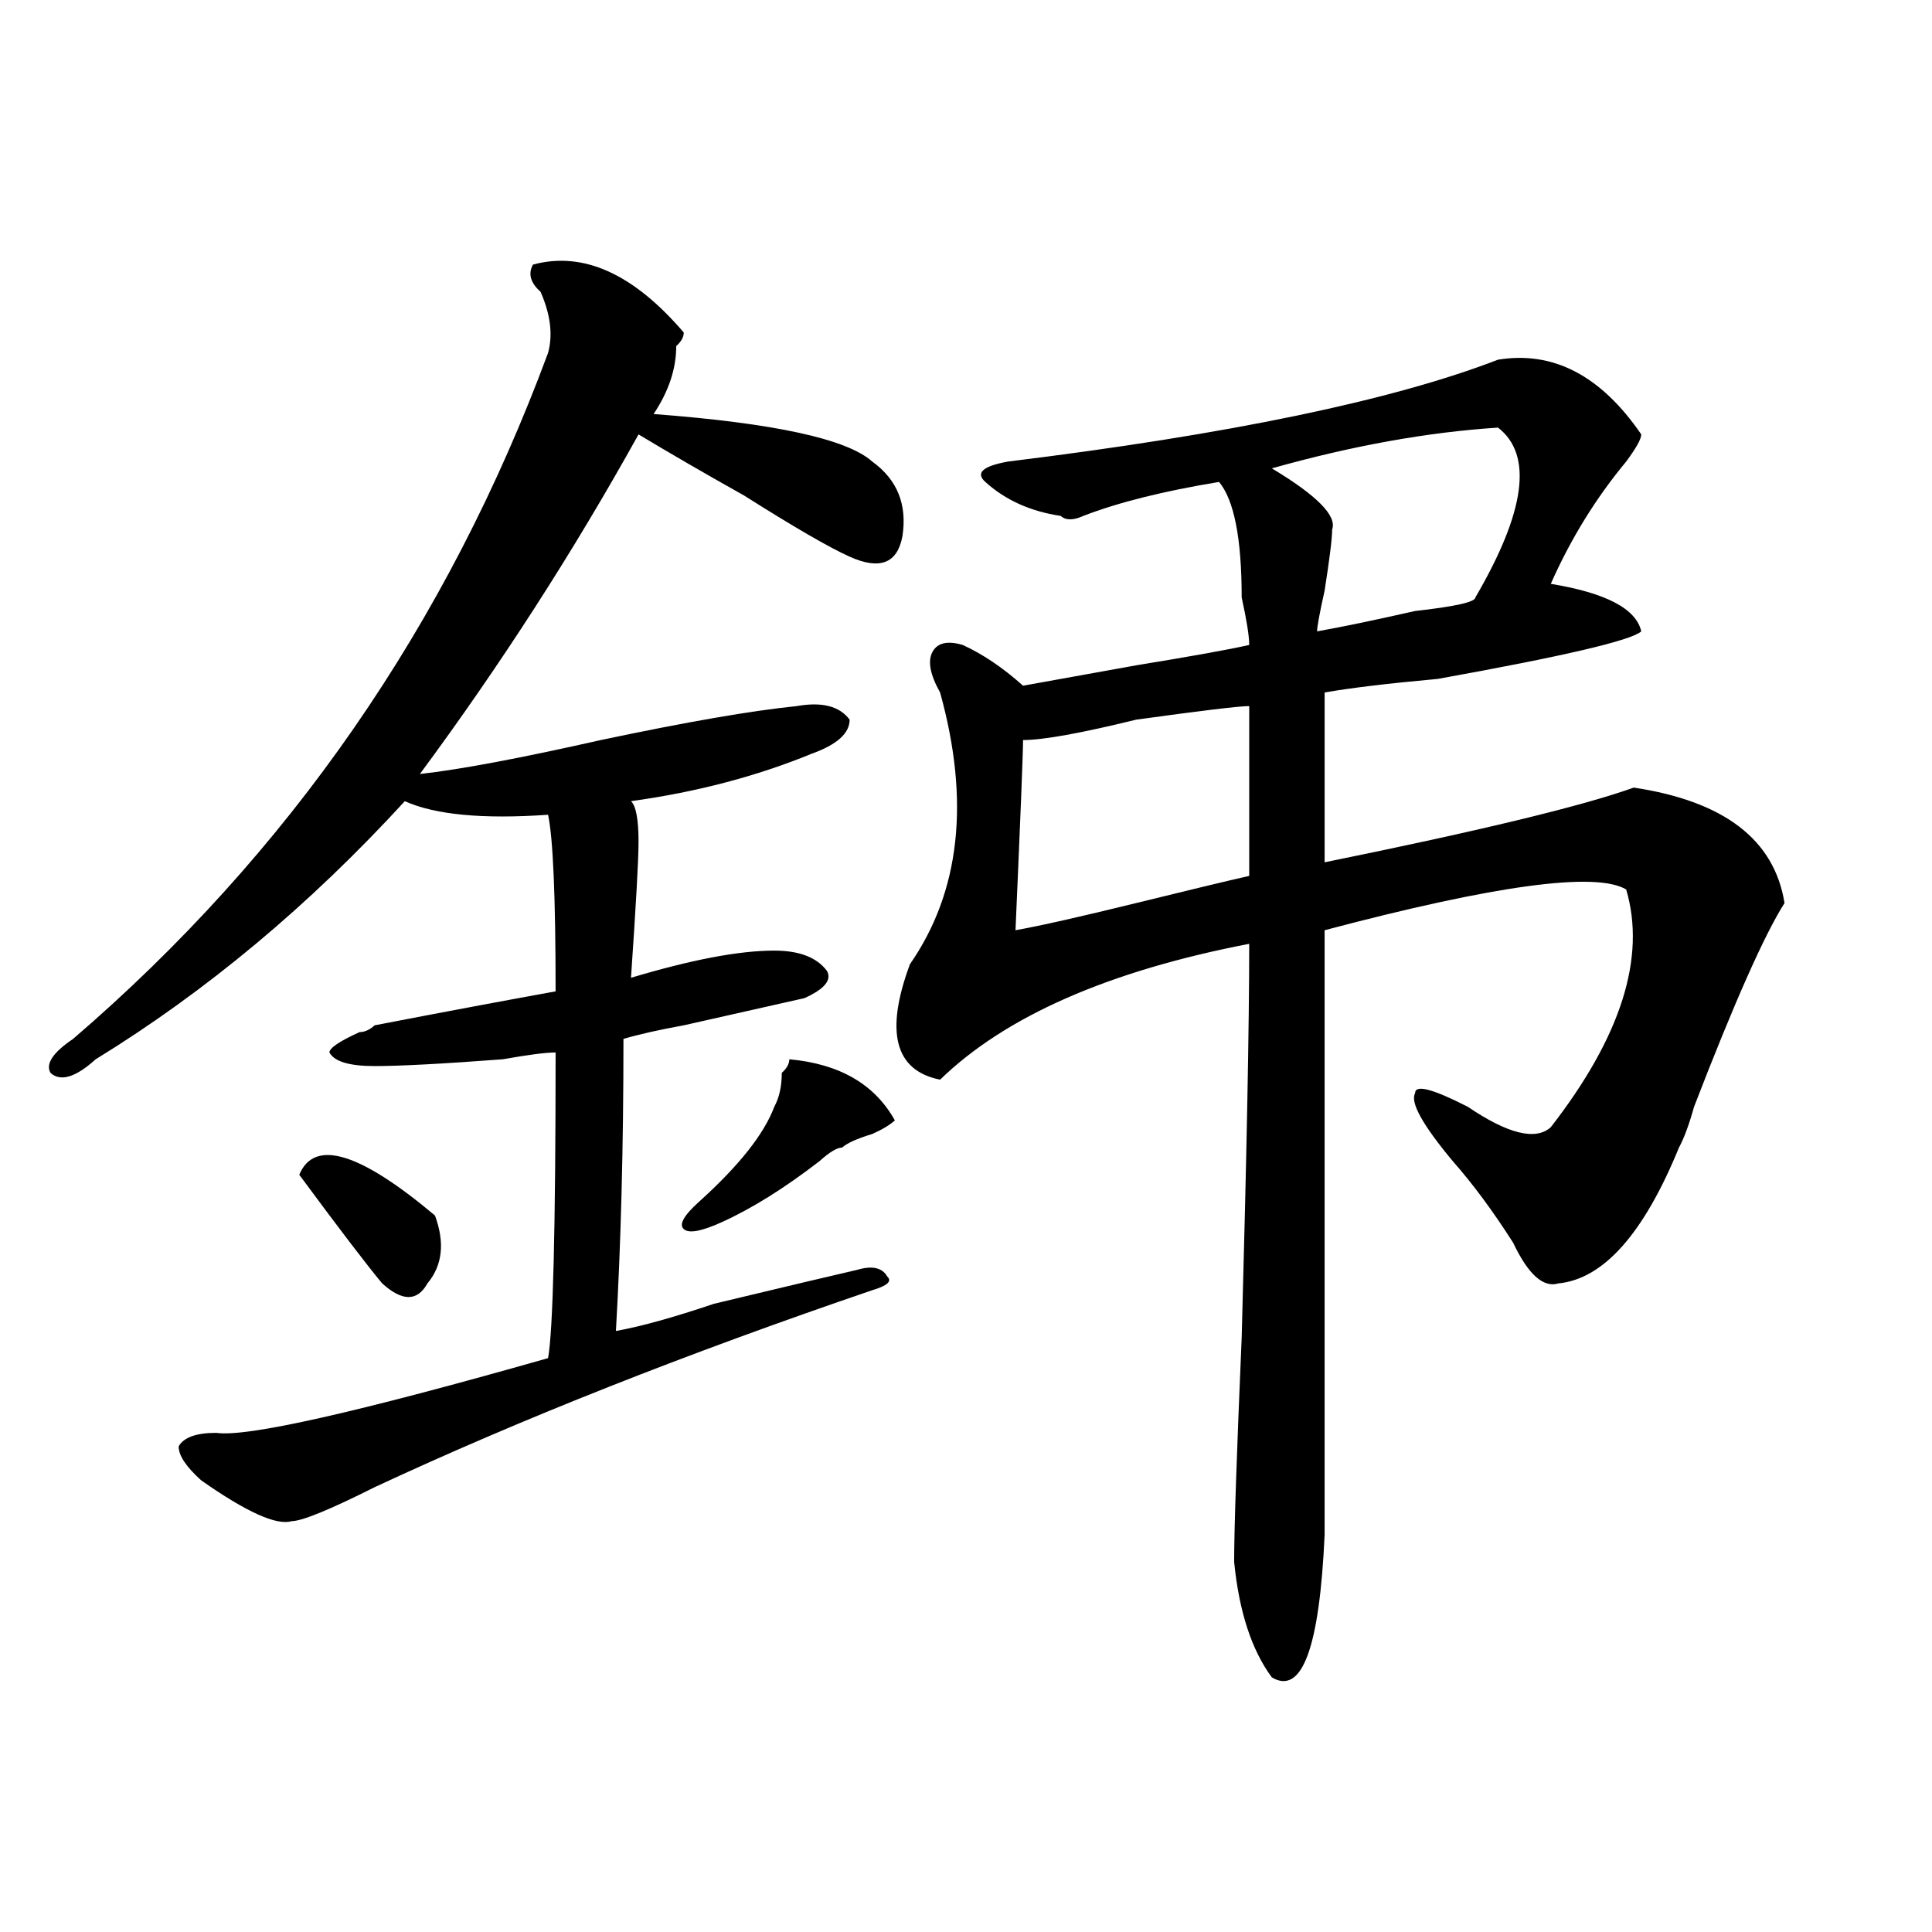
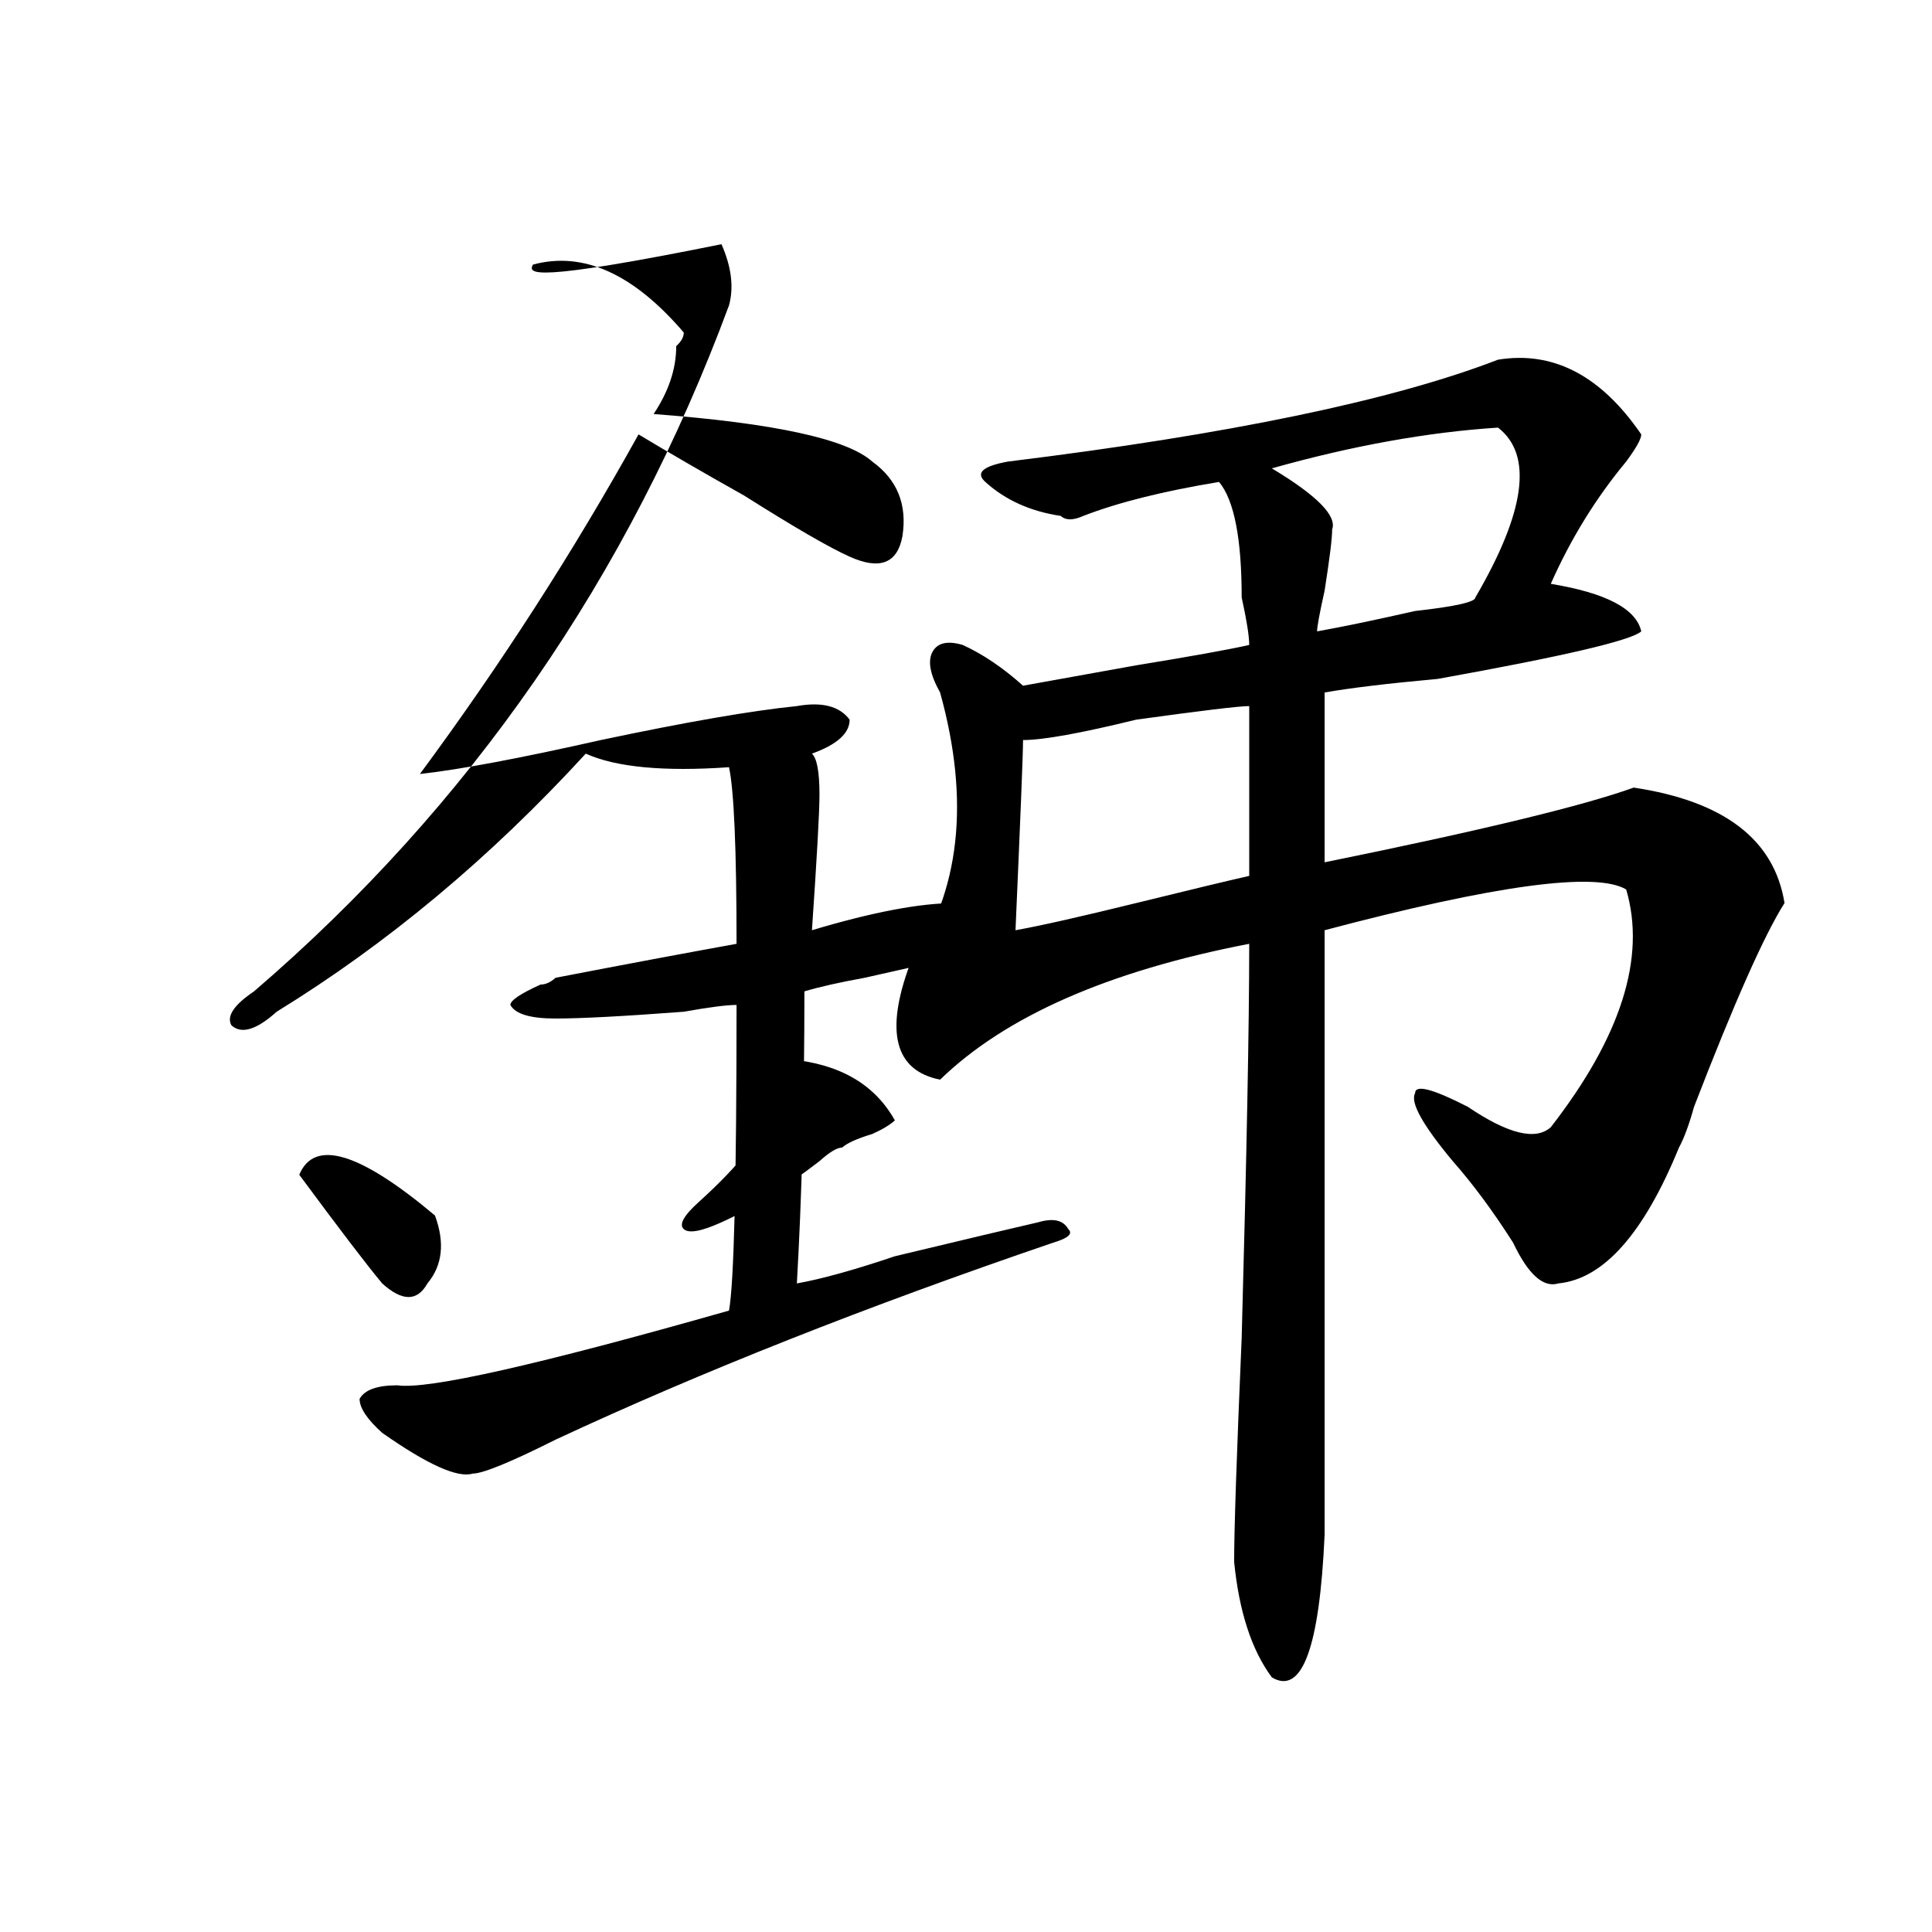
<svg xmlns="http://www.w3.org/2000/svg" version="1.1" id="图层_1" x="0px" y="0px" width="1000px" height="1000px" viewBox="0 0 1000 1000" enable-background="new 0 0 1000 1000" xml:space="preserve">
-   <path d="M275.871,136.953c25.975-7.031,52.011,4.724,78.047,35.156c0,2.362-1.342,4.724-3.902,7.031  c0,11.755-3.902,23.456-11.707,35.156c62.438,4.724,100.119,12.909,113.168,24.609c12.987,9.394,18.17,22.302,15.609,38.672  c-2.622,14.063-11.707,17.578-27.316,10.547c-10.427-4.669-28.658-15.216-54.633-31.641c-20.854-11.7-39.023-22.247-54.633-31.641  c-33.841,60.974-71.584,119.531-113.168,175.781c20.792-2.308,52.011-8.185,93.656-17.578  c44.206-9.339,78.047-15.216,101.461-17.578c12.987-2.308,22.072,0,27.316,7.031c0,7.031-6.524,12.909-19.512,17.578  c-28.658,11.755-59.877,19.94-93.656,24.609c2.561,2.362,3.902,9.394,3.902,21.094c0,9.394-1.342,32.849-3.902,70.313  c31.219-9.339,55.913-14.063,74.145-14.063c12.987,0,22.072,3.516,27.316,10.547c2.561,4.724-1.342,9.394-11.707,14.063  c-10.427,2.362-31.219,7.031-62.438,14.063c-13.049,2.362-23.414,4.724-31.219,7.031c0,56.25-1.342,106.677-3.902,151.172  c12.987-2.308,29.877-7.031,50.73-14.063c39.023-9.339,63.718-15.216,74.145-17.578c7.805-2.308,12.987-1.153,15.609,3.516  c2.561,2.362,0,4.724-7.805,7.031c-96.278,32.849-182.13,66.797-257.555,101.953c-23.414,11.755-37.743,17.578-42.926,17.578  c-7.805,2.362-23.414-4.669-46.828-21.094c-7.805-7.031-11.707-12.854-11.707-17.578c2.561-4.669,9.085-7.031,19.512-7.031  c15.609,2.362,72.803-10.547,171.703-38.672c2.561-14.063,3.902-66.797,3.902-158.203c-5.244,0-14.329,1.208-27.316,3.516  c-31.219,2.362-53.353,3.516-66.34,3.516c-13.049,0-20.854-2.308-23.414-7.031c0-2.308,5.183-5.823,15.609-10.547  c2.561,0,5.183-1.153,7.805-3.516c36.401-7.031,67.62-12.854,93.656-17.578c0-49.219-1.342-79.651-3.902-91.406  c-33.841,2.362-58.535,0-74.145-7.031c-49.45,53.942-102.803,98.438-159.996,133.594c-10.427,9.394-18.231,11.755-23.414,7.031  c-2.622-4.669,1.28-10.547,11.707-17.578c111.826-96.075,193.775-214.453,245.848-355.078c2.561-9.339,1.28-19.886-3.902-31.641  C274.529,146.347,273.249,141.677,275.871,136.953z M154.898,608.047c7.805-18.731,31.219-11.7,70.242,21.094  c5.183,14.063,3.902,25.817-3.902,35.156c-5.244,9.394-13.049,9.394-23.414,0C190.02,654.958,175.69,636.172,154.898,608.047z   M408.551,548.281c25.975,2.362,44.206,12.909,54.633,31.641c-2.622,2.362-6.524,4.724-11.707,7.031  c-7.805,2.362-13.049,4.724-15.609,7.031c-2.622,0-6.524,2.362-11.707,7.031c-18.231,14.063-35.121,24.609-50.73,31.641  c-10.427,4.724-16.951,5.878-19.512,3.516c-2.622-2.308,0-7.031,7.805-14.063c20.792-18.731,33.779-35.156,39.023-49.219  c2.561-4.669,3.902-10.547,3.902-17.578C407.209,553.005,408.551,550.644,408.551,548.281z M521.719,238.906  c114.448-14.063,199.02-31.641,253.652-52.734c28.597-4.669,53.291,8.239,74.145,38.672c0,2.362-2.622,7.031-7.805,14.063  c-15.609,18.786-28.658,39.88-39.023,63.281c28.597,4.724,44.206,12.909,46.828,24.609c-5.244,4.724-40.365,12.909-105.363,24.609  c-26.036,2.362-45.548,4.724-58.535,7.031v87.891c80.607-16.37,133.96-29.278,159.996-38.672  c46.828,7.031,72.803,26.972,78.047,59.766c-10.427,16.425-26.036,51.581-46.828,105.469c-2.622,9.394-5.244,16.425-7.805,21.094  c-18.231,44.55-39.023,68.005-62.438,70.313c-7.805,2.362-15.609-4.669-23.414-21.094c-10.427-16.37-20.854-30.433-31.219-42.188  c-15.609-18.731-22.134-30.433-19.512-35.156c0-4.669,9.085-2.308,27.316,7.031c20.792,14.063,35.121,17.578,42.926,10.547  c36.401-46.856,49.389-87.891,39.023-123.047c-15.609-9.339-67.682-2.308-156.094,21.094c0,138.317,0,242.578,0,312.891  c-2.622,58.557-11.707,83.166-27.316,73.828c-10.427-14.063-16.951-34.003-19.512-59.766c0-16.37,1.28-55.042,3.902-116.016  c2.561-93.714,3.902-161.719,3.902-203.906c-72.864,14.063-126.217,37.519-159.996,70.313  c-23.414-4.669-28.658-24.609-15.609-59.766c25.975-37.464,31.219-84.375,15.609-140.625c-5.244-9.339-6.524-16.37-3.902-21.094  c2.561-4.669,7.805-5.823,15.609-3.516c10.365,4.724,20.792,11.755,31.219,21.094c12.987-2.308,32.499-5.823,58.535-10.547  c28.597-4.669,48.108-8.185,58.535-10.547c0-4.669-1.342-12.854-3.902-24.609c0-30.433-3.902-50.372-11.707-59.766  c-28.658,4.724-52.072,10.547-70.242,17.578c-5.244,2.362-9.146,2.362-11.707,0c-15.609-2.308-28.658-8.185-39.023-17.578  C504.768,244.784,508.67,241.269,521.719,238.906z M646.594,365.469c-5.244,0-24.756,2.362-58.535,7.031  c-28.658,7.031-48.17,10.547-58.535,10.547c0,7.031-1.342,39.88-3.902,98.438c12.987-2.308,33.779-7.031,62.438-14.063  c28.597-7.031,48.108-11.7,58.535-14.063V365.469z M775.371,221.328c-36.463,2.362-75.486,9.394-117.07,21.094  c23.414,14.063,33.779,24.609,31.219,31.641c0,4.724-1.342,15.271-3.902,31.641c-2.622,11.755-3.902,18.786-3.902,21.094  c12.987-2.308,29.877-5.823,50.73-10.547c20.792-2.308,31.219-4.669,31.219-7.031C789.639,264.724,793.541,235.391,775.371,221.328z  " />
+   <path d="M275.871,136.953c25.975-7.031,52.011,4.724,78.047,35.156c0,2.362-1.342,4.724-3.902,7.031  c0,11.755-3.902,23.456-11.707,35.156c62.438,4.724,100.119,12.909,113.168,24.609c12.987,9.394,18.17,22.302,15.609,38.672  c-2.622,14.063-11.707,17.578-27.316,10.547c-10.427-4.669-28.658-15.216-54.633-31.641c-20.854-11.7-39.023-22.247-54.633-31.641  c-33.841,60.974-71.584,119.531-113.168,175.781c20.792-2.308,52.011-8.185,93.656-17.578  c44.206-9.339,78.047-15.216,101.461-17.578c12.987-2.308,22.072,0,27.316,7.031c0,7.031-6.524,12.909-19.512,17.578  c2.561,2.362,3.902,9.394,3.902,21.094c0,9.394-1.342,32.849-3.902,70.313  c31.219-9.339,55.913-14.063,74.145-14.063c12.987,0,22.072,3.516,27.316,10.547c2.561,4.724-1.342,9.394-11.707,14.063  c-10.427,2.362-31.219,7.031-62.438,14.063c-13.049,2.362-23.414,4.724-31.219,7.031c0,56.25-1.342,106.677-3.902,151.172  c12.987-2.308,29.877-7.031,50.73-14.063c39.023-9.339,63.718-15.216,74.145-17.578c7.805-2.308,12.987-1.153,15.609,3.516  c2.561,2.362,0,4.724-7.805,7.031c-96.278,32.849-182.13,66.797-257.555,101.953c-23.414,11.755-37.743,17.578-42.926,17.578  c-7.805,2.362-23.414-4.669-46.828-21.094c-7.805-7.031-11.707-12.854-11.707-17.578c2.561-4.669,9.085-7.031,19.512-7.031  c15.609,2.362,72.803-10.547,171.703-38.672c2.561-14.063,3.902-66.797,3.902-158.203c-5.244,0-14.329,1.208-27.316,3.516  c-31.219,2.362-53.353,3.516-66.34,3.516c-13.049,0-20.854-2.308-23.414-7.031c0-2.308,5.183-5.823,15.609-10.547  c2.561,0,5.183-1.153,7.805-3.516c36.401-7.031,67.62-12.854,93.656-17.578c0-49.219-1.342-79.651-3.902-91.406  c-33.841,2.362-58.535,0-74.145-7.031c-49.45,53.942-102.803,98.438-159.996,133.594c-10.427,9.394-18.231,11.755-23.414,7.031  c-2.622-4.669,1.28-10.547,11.707-17.578c111.826-96.075,193.775-214.453,245.848-355.078c2.561-9.339,1.28-19.886-3.902-31.641  C274.529,146.347,273.249,141.677,275.871,136.953z M154.898,608.047c7.805-18.731,31.219-11.7,70.242,21.094  c5.183,14.063,3.902,25.817-3.902,35.156c-5.244,9.394-13.049,9.394-23.414,0C190.02,654.958,175.69,636.172,154.898,608.047z   M408.551,548.281c25.975,2.362,44.206,12.909,54.633,31.641c-2.622,2.362-6.524,4.724-11.707,7.031  c-7.805,2.362-13.049,4.724-15.609,7.031c-2.622,0-6.524,2.362-11.707,7.031c-18.231,14.063-35.121,24.609-50.73,31.641  c-10.427,4.724-16.951,5.878-19.512,3.516c-2.622-2.308,0-7.031,7.805-14.063c20.792-18.731,33.779-35.156,39.023-49.219  c2.561-4.669,3.902-10.547,3.902-17.578C407.209,553.005,408.551,550.644,408.551,548.281z M521.719,238.906  c114.448-14.063,199.02-31.641,253.652-52.734c28.597-4.669,53.291,8.239,74.145,38.672c0,2.362-2.622,7.031-7.805,14.063  c-15.609,18.786-28.658,39.88-39.023,63.281c28.597,4.724,44.206,12.909,46.828,24.609c-5.244,4.724-40.365,12.909-105.363,24.609  c-26.036,2.362-45.548,4.724-58.535,7.031v87.891c80.607-16.37,133.96-29.278,159.996-38.672  c46.828,7.031,72.803,26.972,78.047,59.766c-10.427,16.425-26.036,51.581-46.828,105.469c-2.622,9.394-5.244,16.425-7.805,21.094  c-18.231,44.55-39.023,68.005-62.438,70.313c-7.805,2.362-15.609-4.669-23.414-21.094c-10.427-16.37-20.854-30.433-31.219-42.188  c-15.609-18.731-22.134-30.433-19.512-35.156c0-4.669,9.085-2.308,27.316,7.031c20.792,14.063,35.121,17.578,42.926,10.547  c36.401-46.856,49.389-87.891,39.023-123.047c-15.609-9.339-67.682-2.308-156.094,21.094c0,138.317,0,242.578,0,312.891  c-2.622,58.557-11.707,83.166-27.316,73.828c-10.427-14.063-16.951-34.003-19.512-59.766c0-16.37,1.28-55.042,3.902-116.016  c2.561-93.714,3.902-161.719,3.902-203.906c-72.864,14.063-126.217,37.519-159.996,70.313  c-23.414-4.669-28.658-24.609-15.609-59.766c25.975-37.464,31.219-84.375,15.609-140.625c-5.244-9.339-6.524-16.37-3.902-21.094  c2.561-4.669,7.805-5.823,15.609-3.516c10.365,4.724,20.792,11.755,31.219,21.094c12.987-2.308,32.499-5.823,58.535-10.547  c28.597-4.669,48.108-8.185,58.535-10.547c0-4.669-1.342-12.854-3.902-24.609c0-30.433-3.902-50.372-11.707-59.766  c-28.658,4.724-52.072,10.547-70.242,17.578c-5.244,2.362-9.146,2.362-11.707,0c-15.609-2.308-28.658-8.185-39.023-17.578  C504.768,244.784,508.67,241.269,521.719,238.906z M646.594,365.469c-5.244,0-24.756,2.362-58.535,7.031  c-28.658,7.031-48.17,10.547-58.535,10.547c0,7.031-1.342,39.88-3.902,98.438c12.987-2.308,33.779-7.031,62.438-14.063  c28.597-7.031,48.108-11.7,58.535-14.063V365.469z M775.371,221.328c-36.463,2.362-75.486,9.394-117.07,21.094  c23.414,14.063,33.779,24.609,31.219,31.641c0,4.724-1.342,15.271-3.902,31.641c-2.622,11.755-3.902,18.786-3.902,21.094  c12.987-2.308,29.877-5.823,50.73-10.547c20.792-2.308,31.219-4.669,31.219-7.031C789.639,264.724,793.541,235.391,775.371,221.328z  " />
</svg>